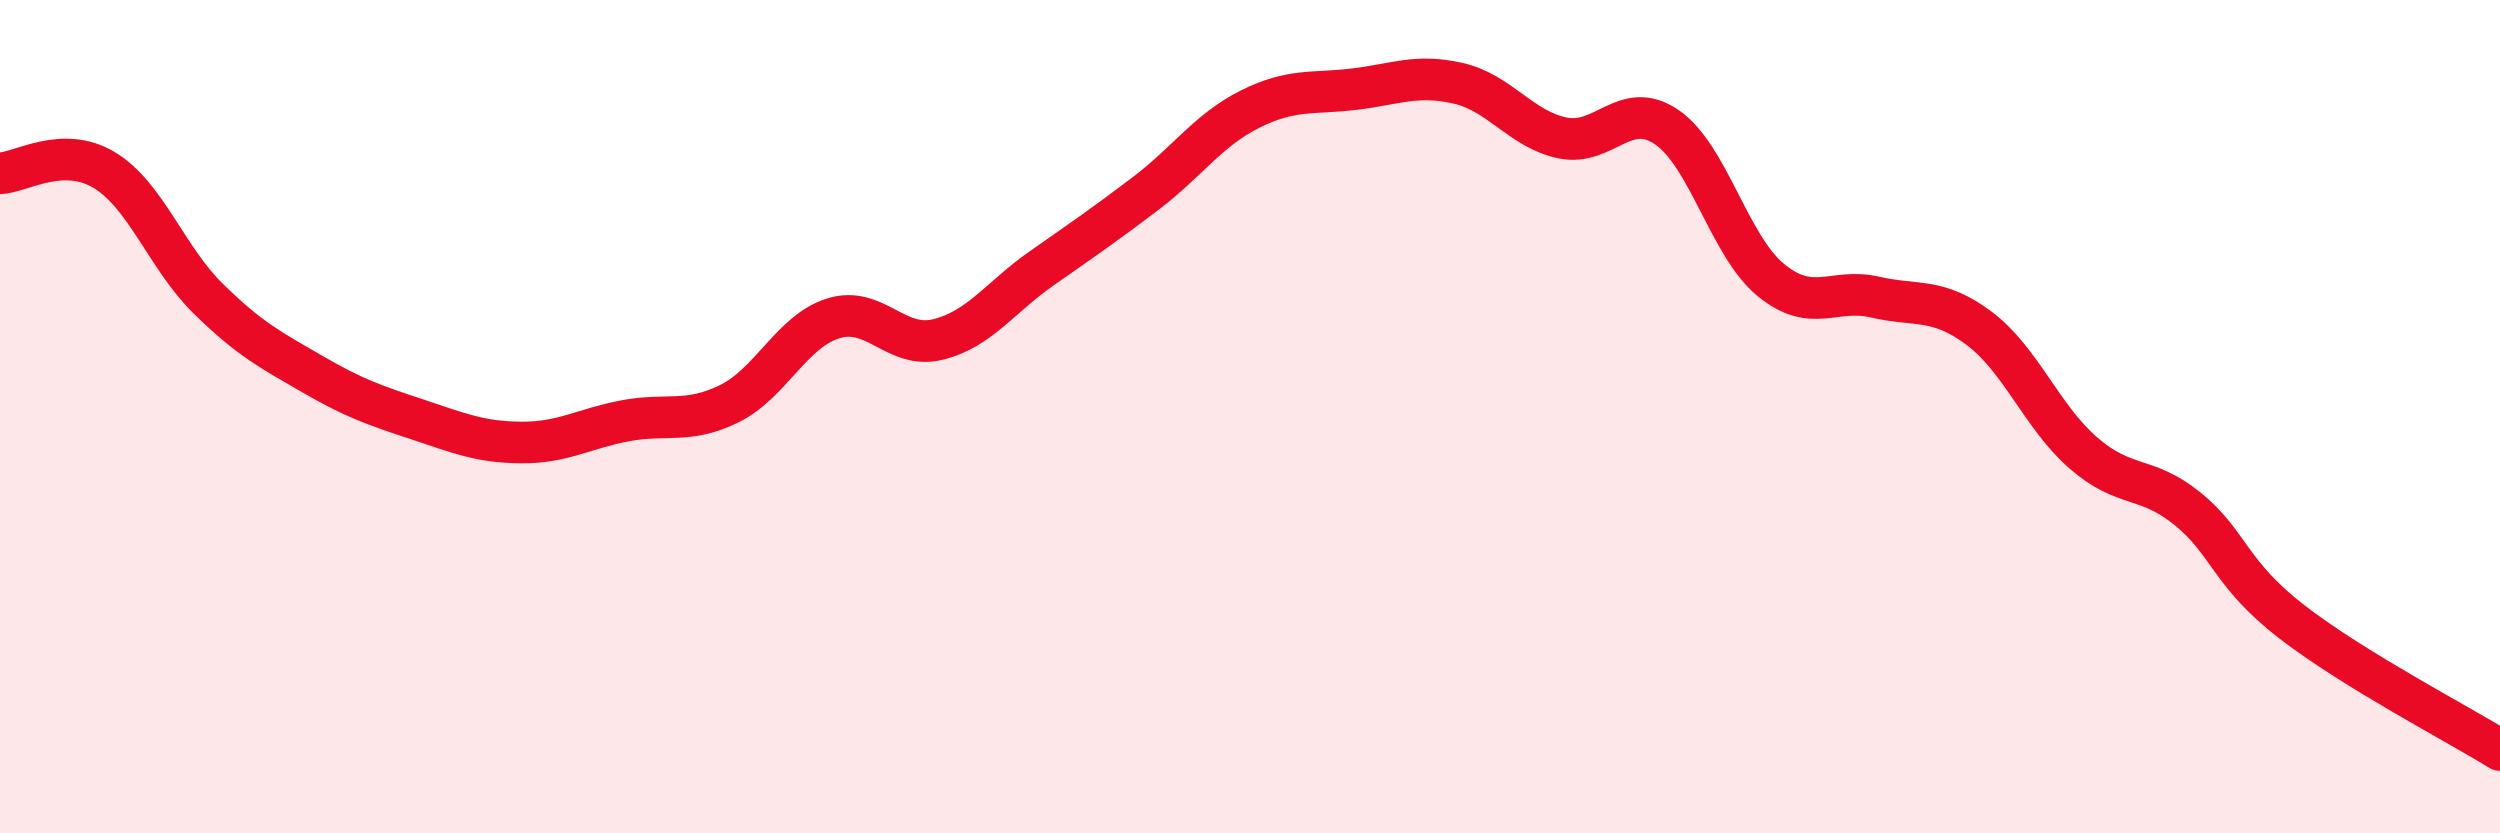
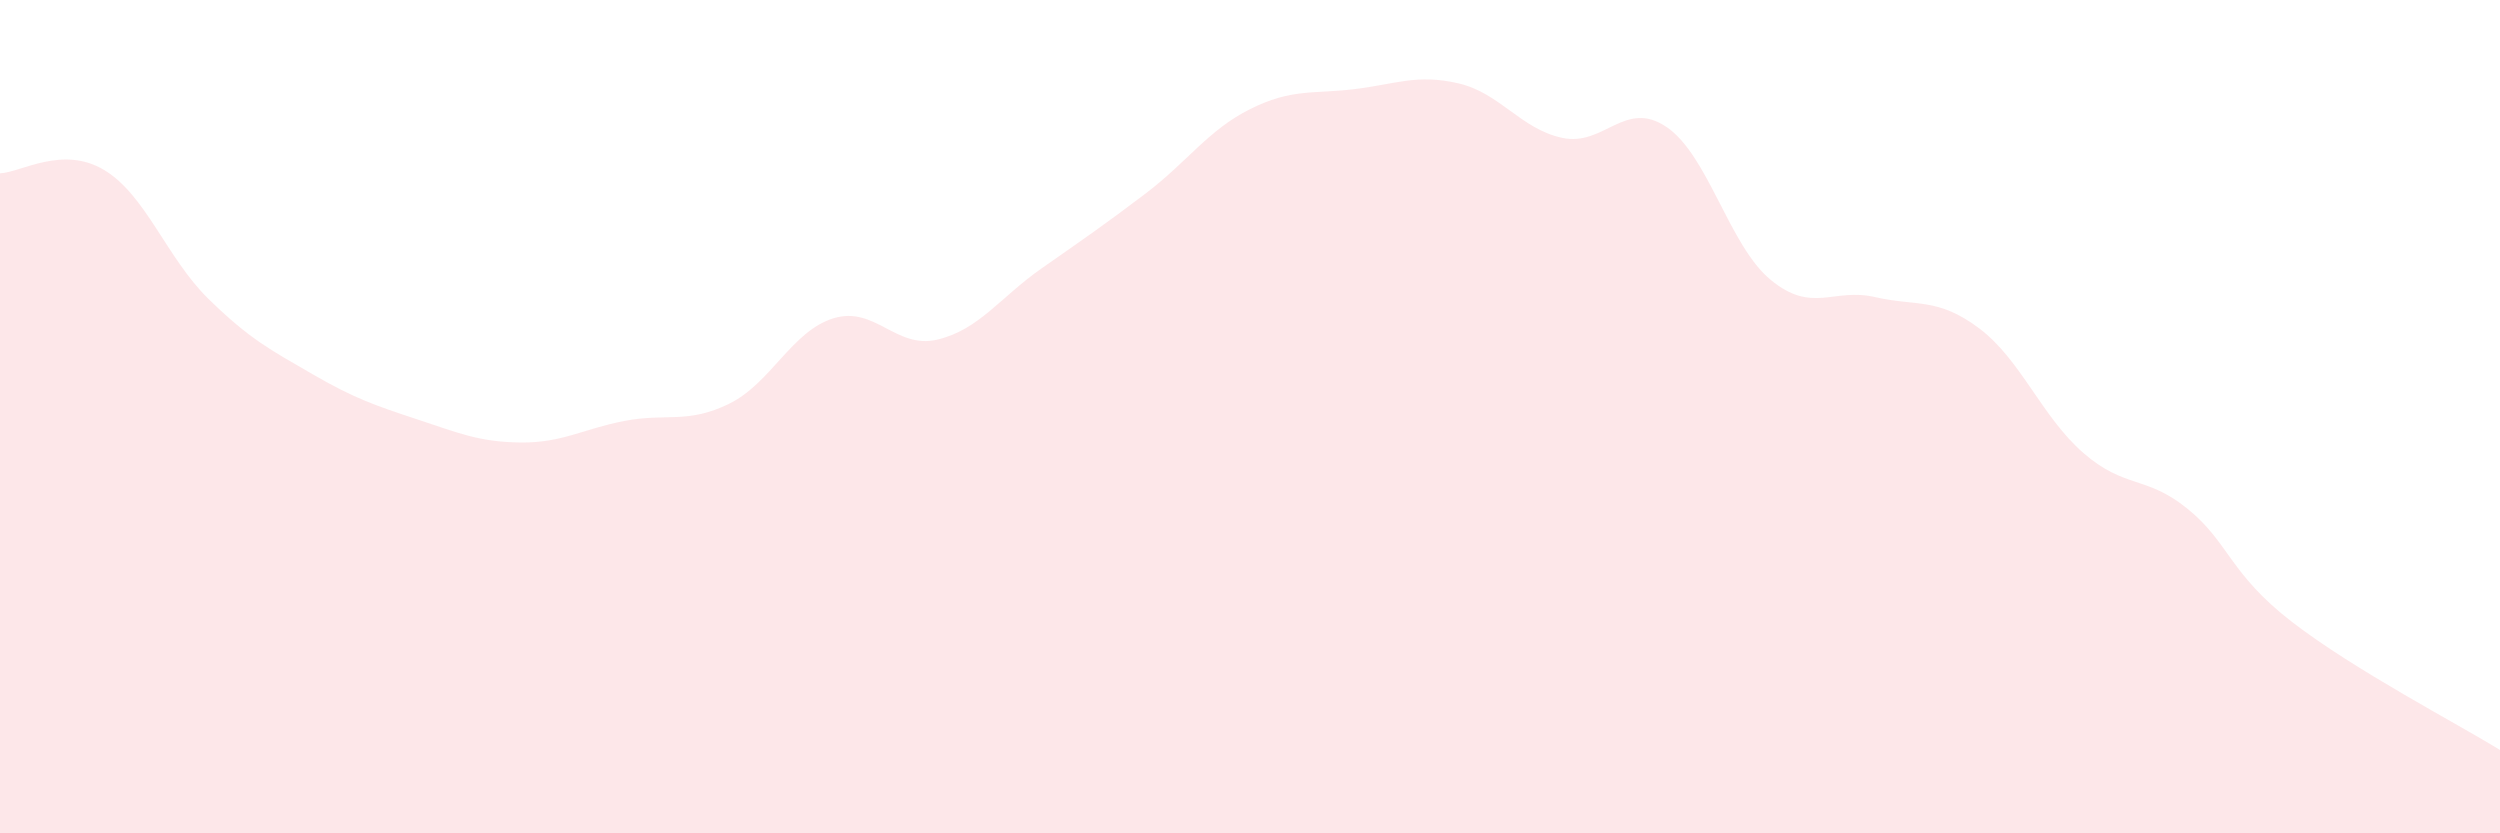
<svg xmlns="http://www.w3.org/2000/svg" width="60" height="20" viewBox="0 0 60 20">
  <path d="M 0,4.16 C 0.5,4.14 1.5,3.48 2.5,4.08 C 3.5,4.68 4,6.19 5,7.17 C 6,8.15 6.5,8.4 7.5,8.98 C 8.5,9.56 9,9.73 10,10.06 C 11,10.39 11.5,10.61 12.5,10.62 C 13.5,10.63 14,10.29 15,10.1 C 16,9.91 16.5,10.18 17.5,9.69 C 18.5,9.2 19,7.95 20,7.64 C 21,7.33 21.5,8.39 22.5,8.15 C 23.5,7.91 24,7.14 25,6.44 C 26,5.74 26.5,5.4 27.5,4.64 C 28.5,3.88 29,3.12 30,2.62 C 31,2.12 31.5,2.26 32.5,2.14 C 33.5,2.02 34,1.77 35,2 C 36,2.23 36.5,3.1 37.5,3.31 C 38.5,3.52 39,2.37 40,3.05 C 41,3.73 41.5,5.9 42.5,6.72 C 43.5,7.54 44,6.9 45,7.13 C 46,7.36 46.5,7.13 47.5,7.88 C 48.5,8.63 49,10 50,10.87 C 51,11.74 51.5,11.4 52.5,12.21 C 53.5,13.02 53.5,13.76 55,14.92 C 56.5,16.08 59,17.38 60,18L60 20L0 20Z" fill="#EB0A25" opacity="0.1" stroke-linecap="round" stroke-linejoin="round" />
-   <path d="M 0,4.16 C 0.5,4.14 1.5,3.48 2.5,4.08 C 3.5,4.68 4,6.19 5,7.17 C 6,8.15 6.5,8.4 7.5,8.98 C 8.5,9.56 9,9.73 10,10.06 C 11,10.39 11.5,10.61 12.5,10.62 C 13.5,10.63 14,10.29 15,10.1 C 16,9.91 16.5,10.18 17.5,9.69 C 18.5,9.2 19,7.95 20,7.64 C 21,7.33 21.5,8.39 22.5,8.15 C 23.5,7.91 24,7.14 25,6.44 C 26,5.74 26.5,5.4 27.5,4.64 C 28.5,3.88 29,3.12 30,2.62 C 31,2.12 31.5,2.26 32.5,2.14 C 33.5,2.02 34,1.77 35,2 C 36,2.23 36.5,3.1 37.5,3.31 C 38.5,3.52 39,2.37 40,3.05 C 41,3.73 41.5,5.9 42.5,6.72 C 43.5,7.54 44,6.9 45,7.13 C 46,7.36 46.5,7.13 47.5,7.88 C 48.5,8.63 49,10 50,10.87 C 51,11.74 51.5,11.4 52.5,12.21 C 53.5,13.02 53.5,13.76 55,14.92 C 56.5,16.08 59,17.38 60,18" stroke="#EB0A25" stroke-width="1" fill="none" stroke-linecap="round" stroke-linejoin="round" />
</svg>